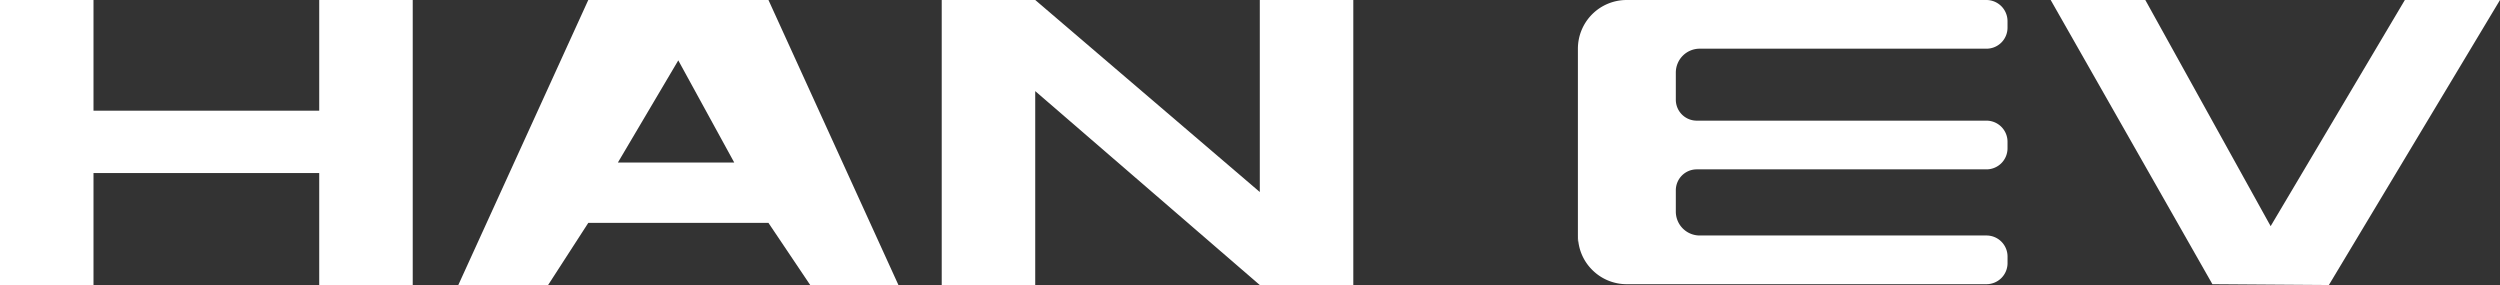
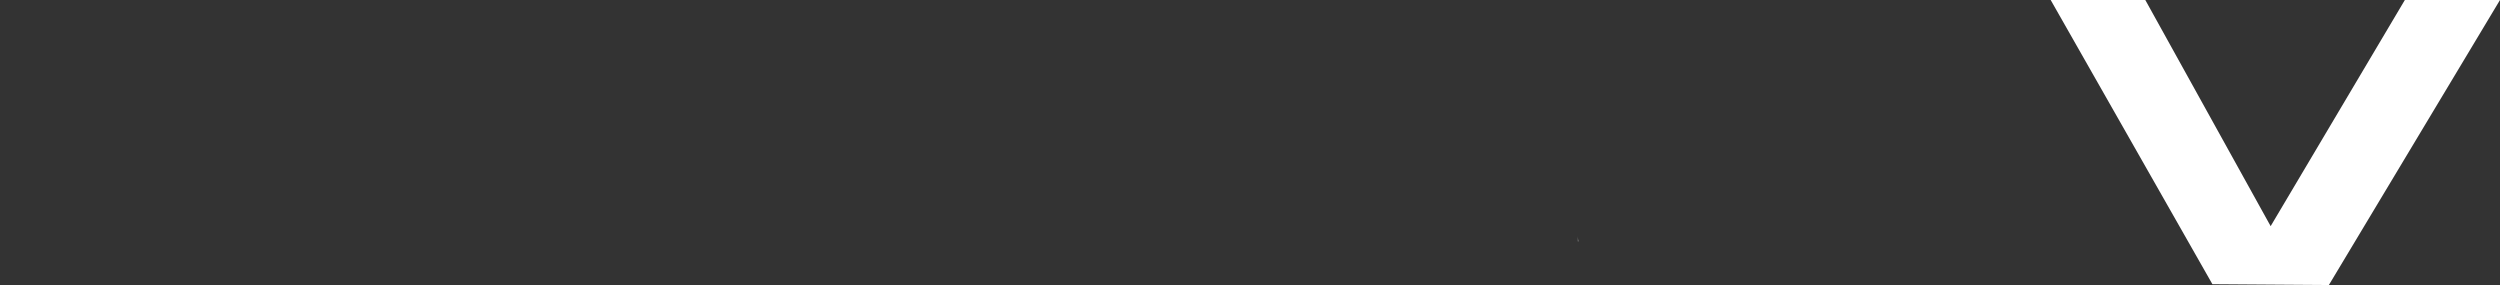
<svg xmlns="http://www.w3.org/2000/svg" viewBox="0 0 1045.98 119.29">
  <rect x="0" y="0" width="1045.98" height="119.29" fill="#333333" stroke="none" />
  <defs>
    <style>.cls-1{fill:#fff;}</style>
  </defs>
  <title>han-ev-logo</title>
  <g id="Capa_2" data-name="Capa 2">
    <g id="Layer_1" data-name="Layer 1">
-       <polygon class="cls-1" points="172.68 0 172.68 119.26 133.56 119.26 133.56 72.4 39.12 72.4 39.12 119.26 0 119.26 0 0 39.12 0 39.12 46.31 133.56 46.31 133.56 0 172.68 0" />
-       <polygon class="cls-1" points="566.21 0 566.21 119.26 527.09 119.26 433.13 38.12 433.13 119.26 394.01 119.26 394.01 0 433.13 0 527.09 80.34 527.09 0 566.21 0" />
-       <path class="cls-1" d="M321.52,0H246.13L191.75,119.26l37.57,0,16.81-26h75.39l17.47,26,36.91,0Zm-63,68,25.27-42.74L307.2,68Z" />
-       <path class="cls-1" d="M701.15,30.37V41.73a8.75,8.75,0,0,0,8.75,8.75H831.14a8.82,8.82,0,0,1,8.79,8.82v2.76a8.8,8.8,0,0,1-8.79,8.8H709.9a8.75,8.75,0,0,0-8.75,8.75v8.92a10,10,0,0,0,10,10h120a8.8,8.8,0,0,1,8.79,8.79v2.77a8.81,8.81,0,0,1-8.79,8.81H680.56a20.31,20.31,0,0,1-14.41-6,20.09,20.09,0,0,1-5.8-12,17.71,17.71,0,0,1-.17-2.43V20.37A20.38,20.38,0,0,1,680.56,0H831.11a8.85,8.85,0,0,1,8.82,8.82v2.76a8.79,8.79,0,0,1-8.79,8.79h-120A10,10,0,0,0,701.15,30.37Z" />
      <path class="cls-1" d="M660.35,101h-.17V98.53A17.71,17.71,0,0,0,660.35,101Z" />
      <polygon class="cls-1" points="857.99 0 925.65 118.9 974.38 119.25 1045.98 0 1006.17 0 950.02 94.62 897.58 0 857.99 0" />
    </g>
  </g>
</svg>